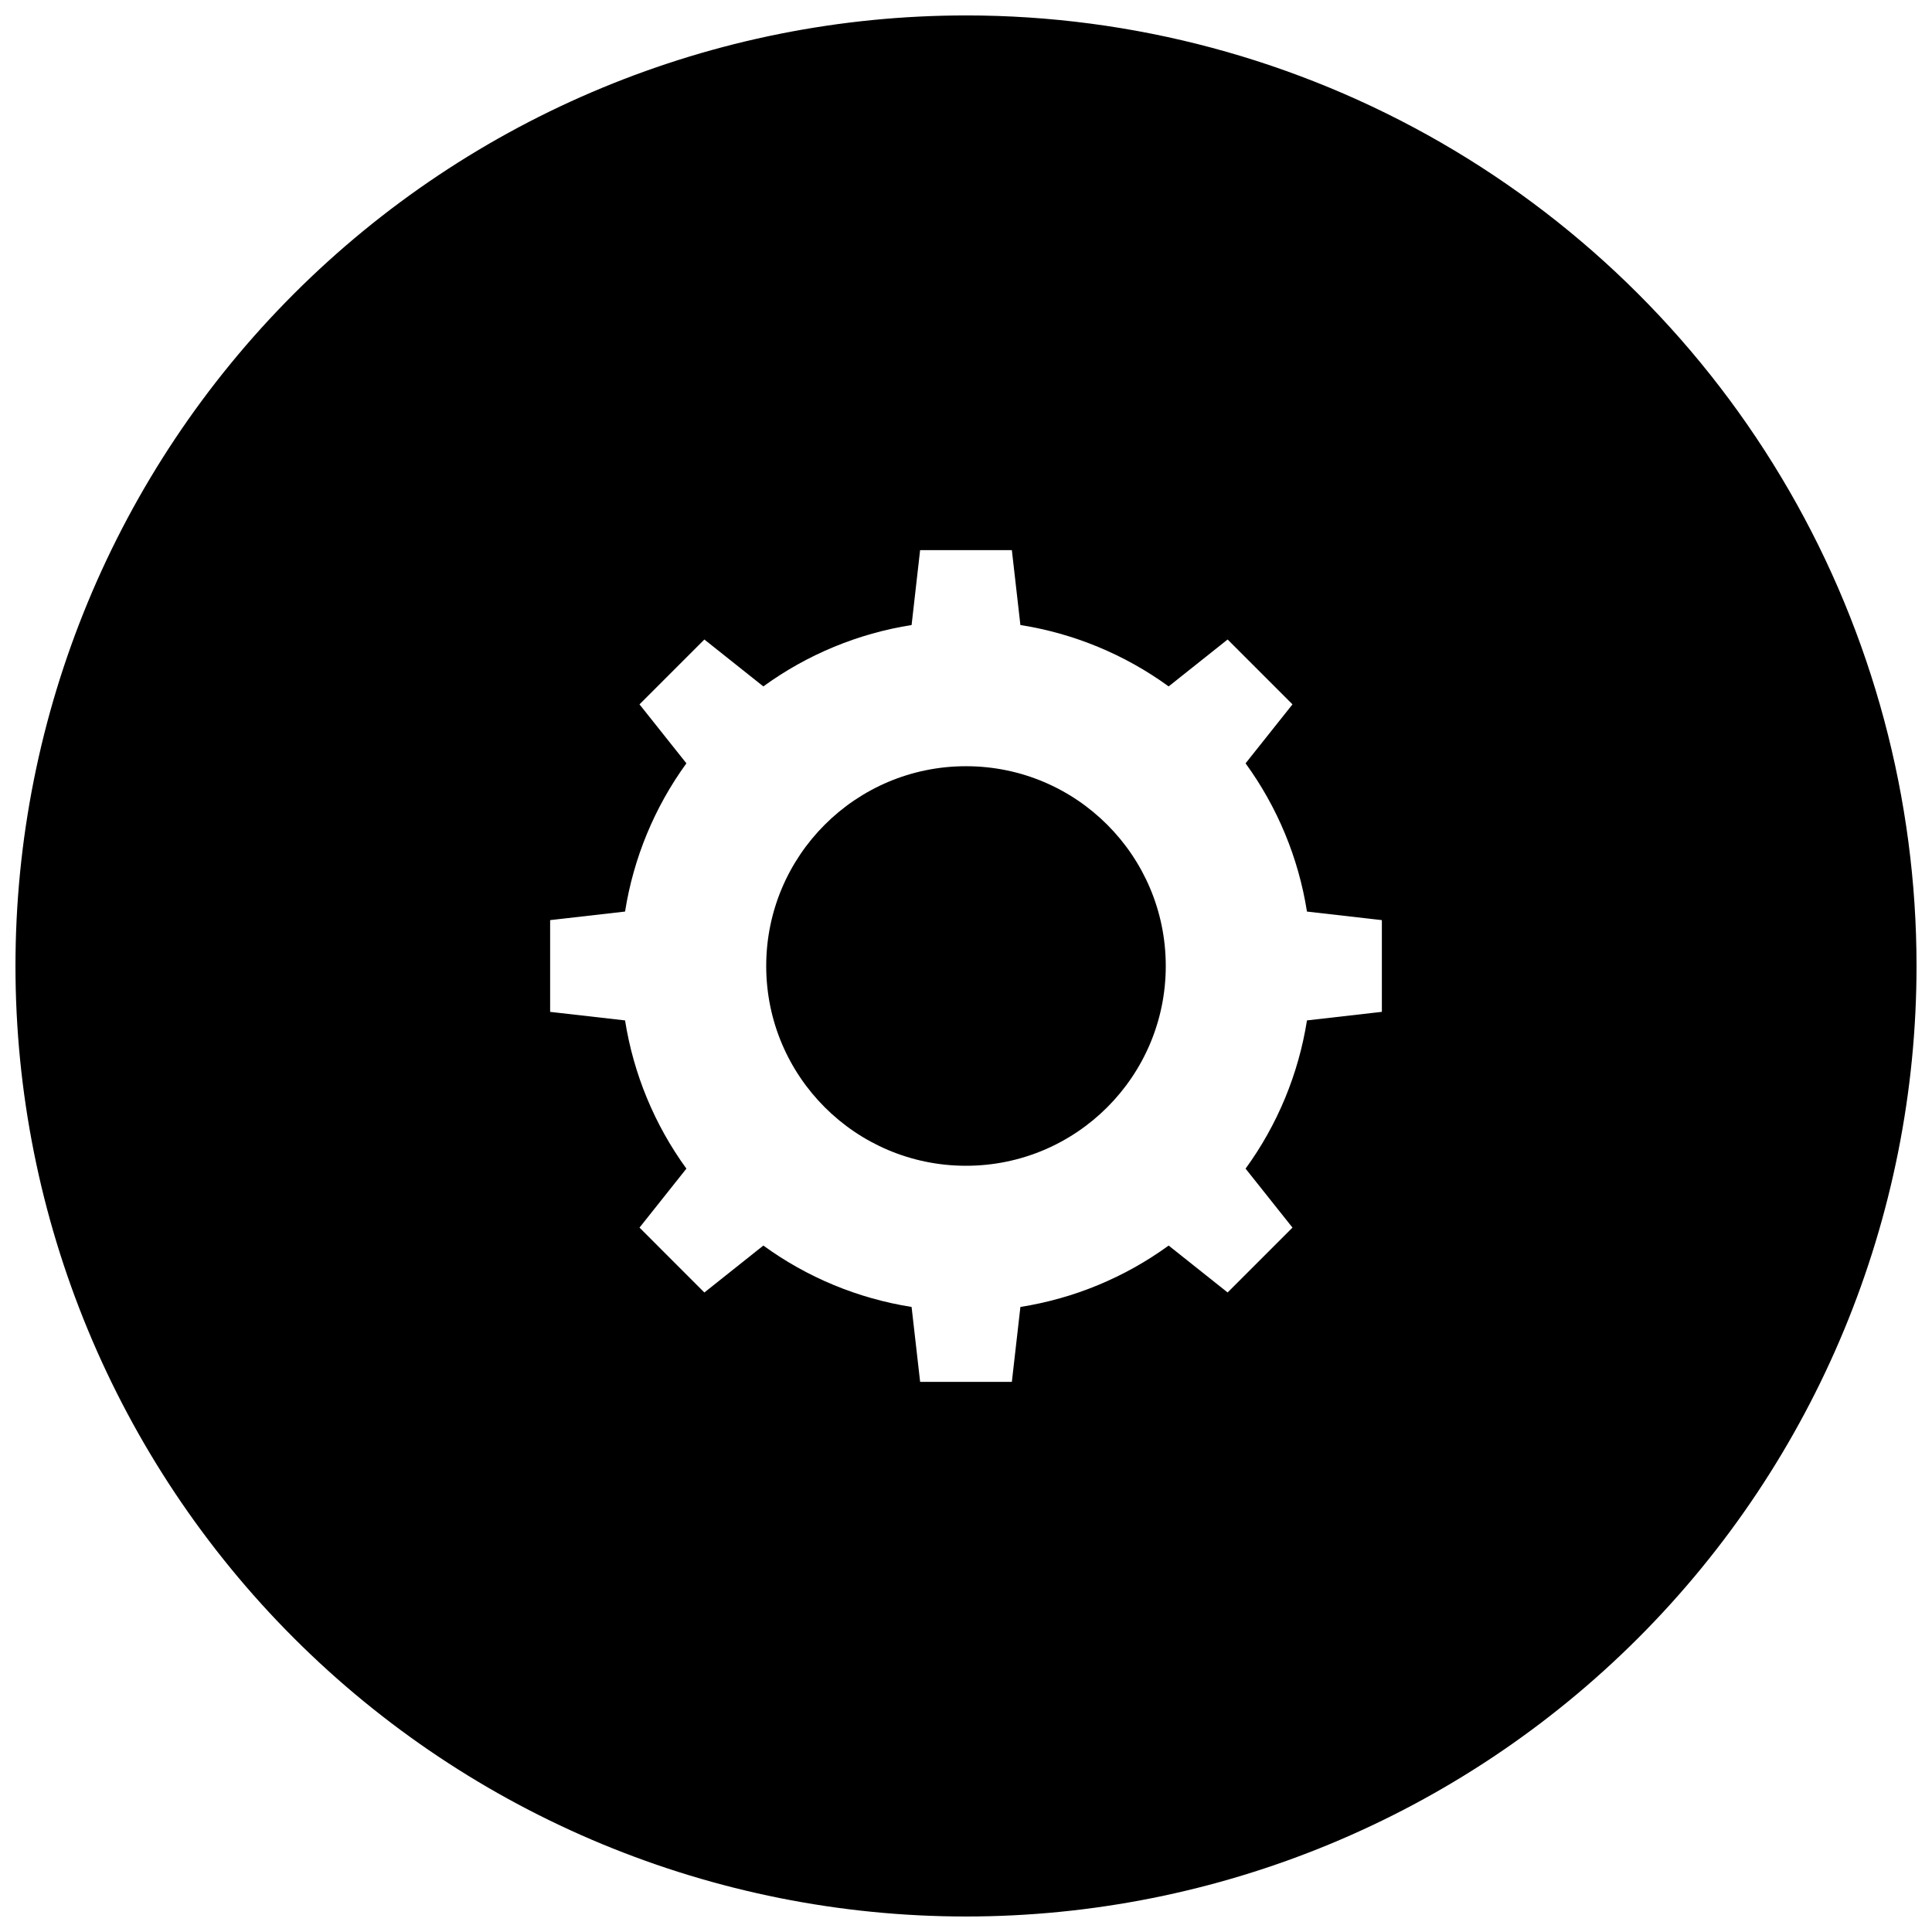
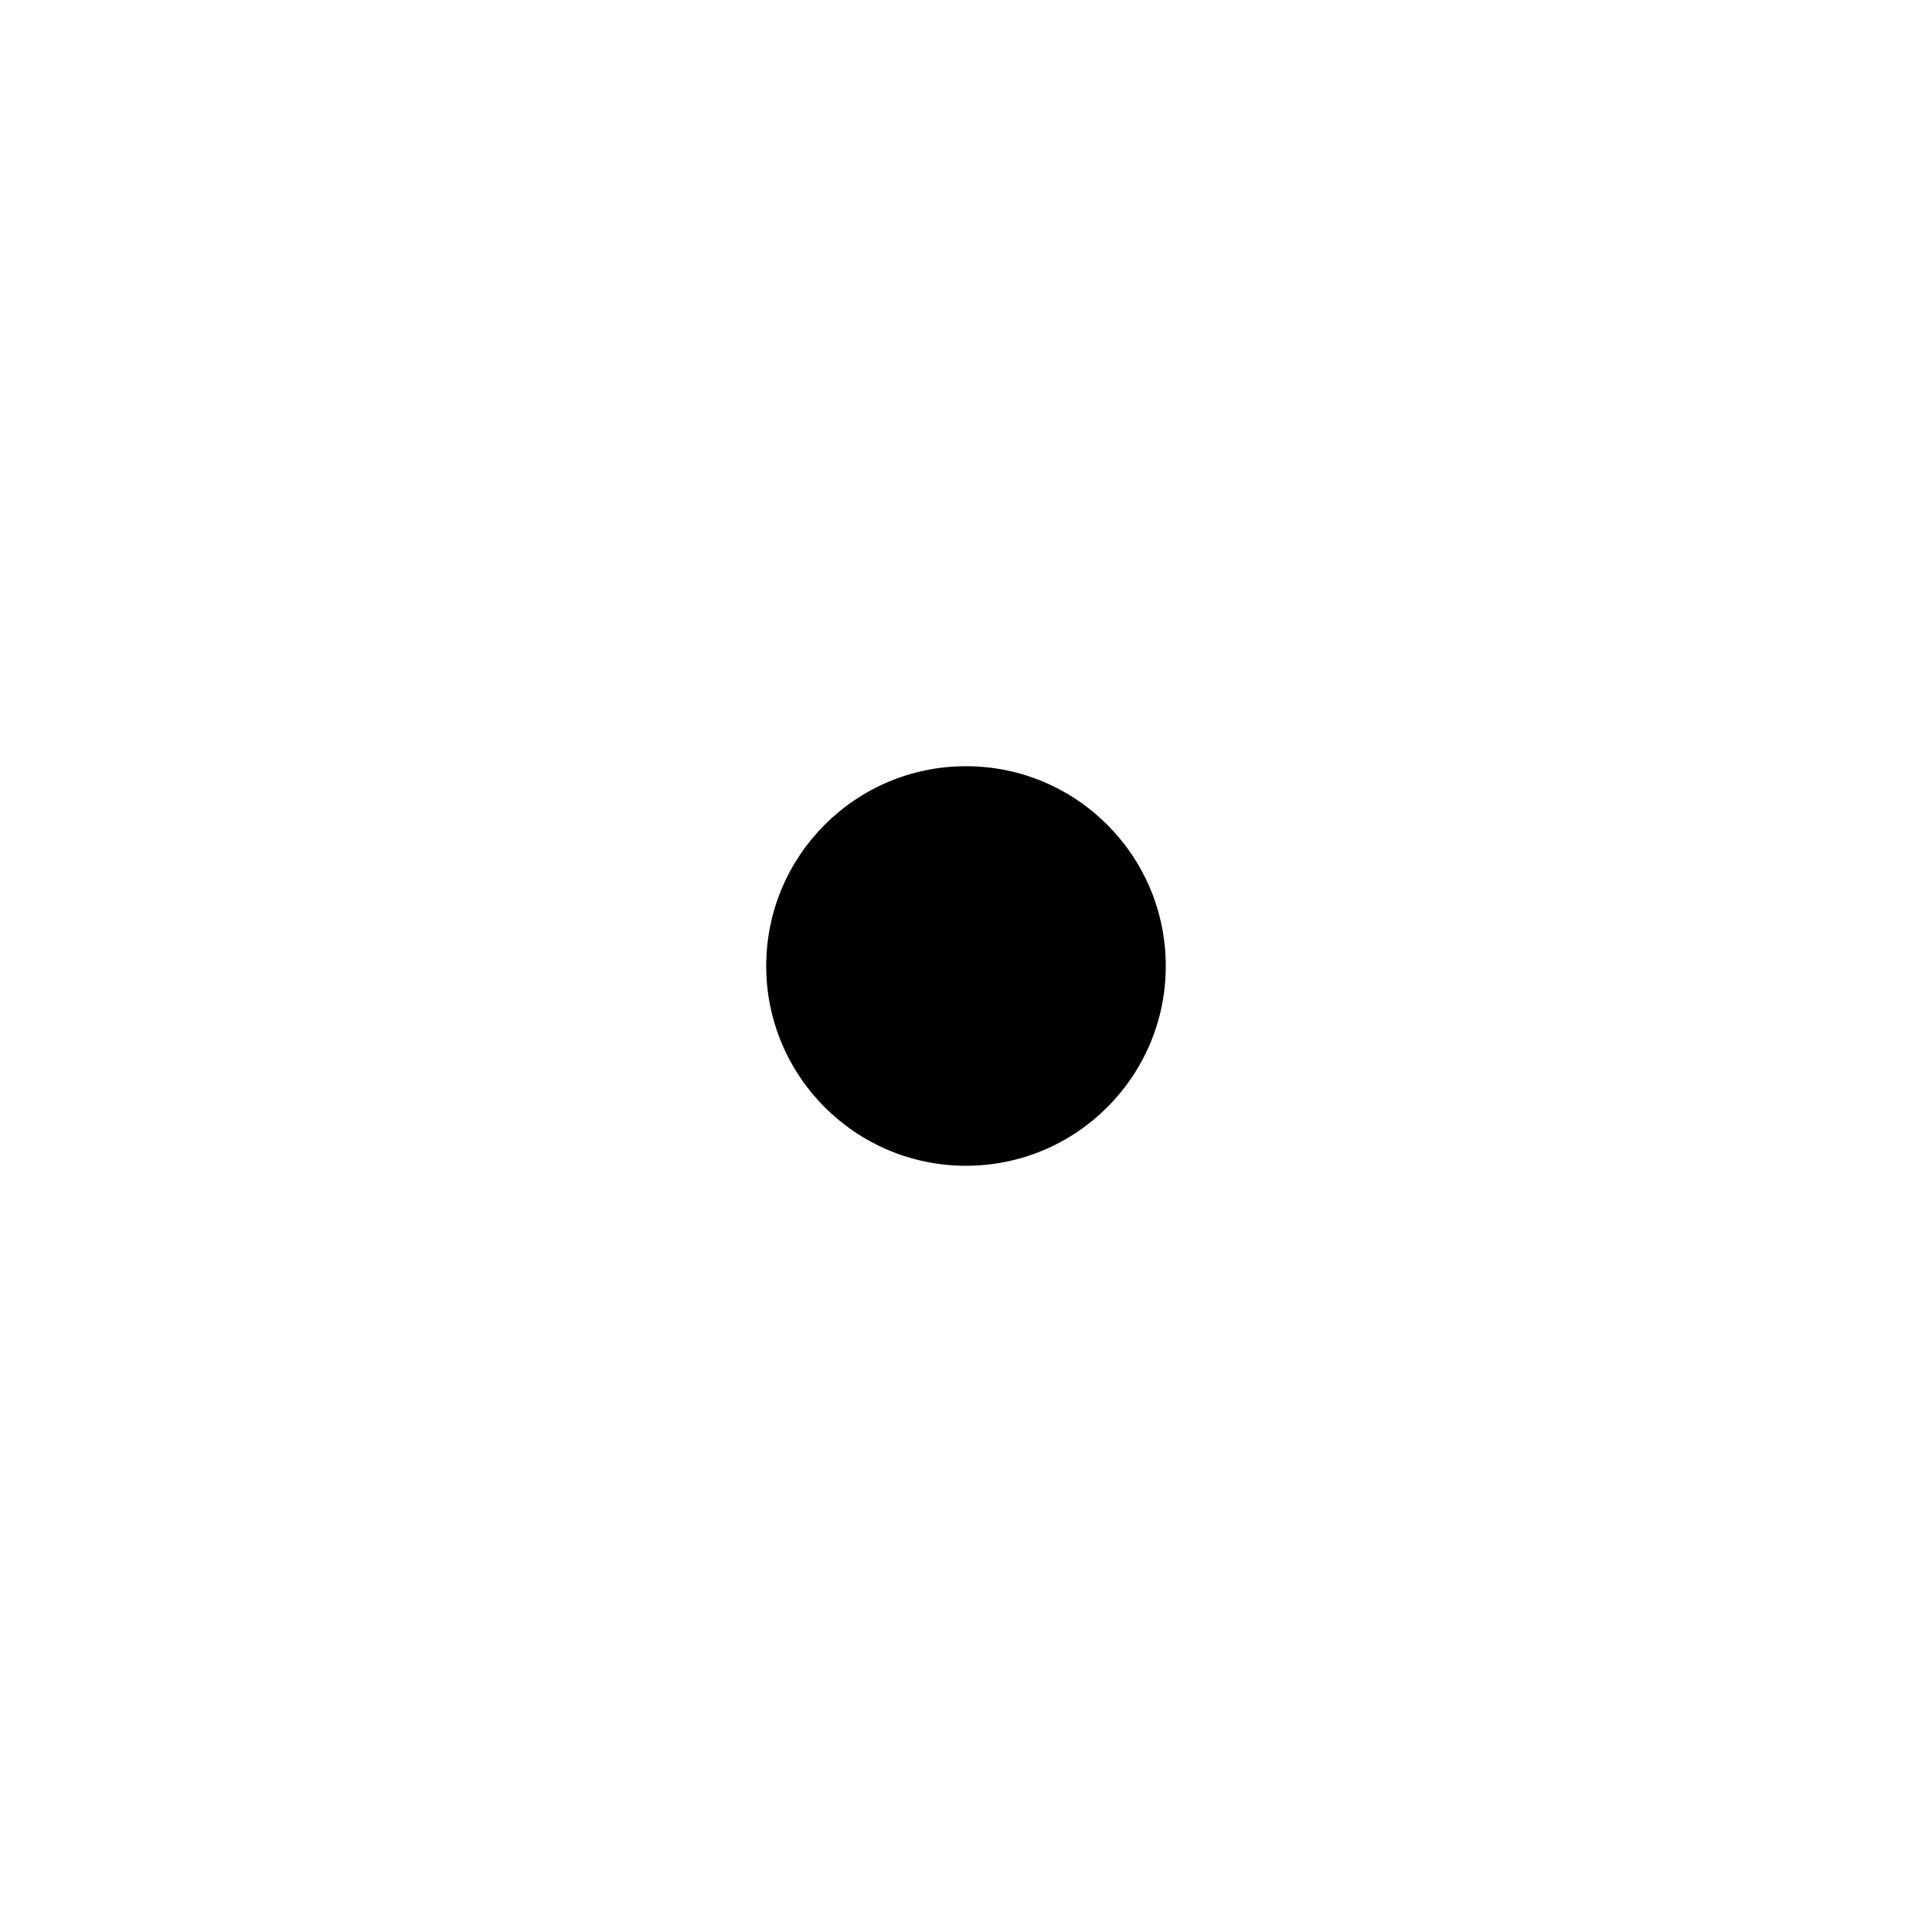
<svg xmlns="http://www.w3.org/2000/svg" width="800px" height="800px" version="1.1" viewBox="144 144 512 512">
  <defs>
    <clipPath id="a">
-       <path d="m148.09 148.09h503.81v503.81h-503.81z" />
+       <path d="m148.09 148.09h503.81h-503.81z" />
    </clipPath>
  </defs>
  <g clip-path="url(#a)">
-     <path d="m400 148.09c-66.812 0-130.88 26.539-178.12 73.781s-73.781 111.31-73.781 178.12c0 66.809 26.539 130.88 73.781 178.12 47.242 47.242 111.31 73.781 178.12 73.781 66.809 0 130.88-26.539 178.12-73.781 47.242-47.242 73.781-111.31 73.781-178.12 0-44.219-11.637-87.66-33.746-125.95-22.109-38.297-53.91-70.098-92.203-92.207-38.297-22.109-81.734-33.746-125.95-33.746zm110.21 264.06-19.848 2.269c-2.242 14.195-7.816 27.656-16.27 39.281l12.43 15.629-17.188 17.188-15.629-12.43c-11.625 8.453-25.09 14.027-39.289 16.27l-2.262 19.848h-24.309l-2.266-19.848h0.004c-14.199-2.242-27.664-7.816-39.289-16.27l-15.629 12.438-17.188-17.195 12.426-15.629c-8.445-11.625-14.016-25.09-16.258-39.281l-19.855-2.262v-24.316l19.852-2.269 0.004 0.004c2.242-14.195 7.812-27.656 16.258-39.285l-12.43-15.629 17.191-17.188 15.629 12.43c11.625-8.449 25.09-14.023 39.289-16.266l2.258-19.852h24.312l2.262 19.848v0.004c14.199 2.238 27.664 7.812 39.289 16.266l15.629-12.43 17.188 17.188-12.43 15.629c8.453 11.625 14.027 25.086 16.27 39.285l19.848 2.266z" />
-   </g>
+     </g>
  <path d="m452.94 400c0 29.238-23.703 52.941-52.941 52.941-29.242 0-52.945-23.703-52.945-52.941 0-29.242 23.703-52.945 52.945-52.945 29.238 0 52.941 23.703 52.941 52.945" />
</svg>